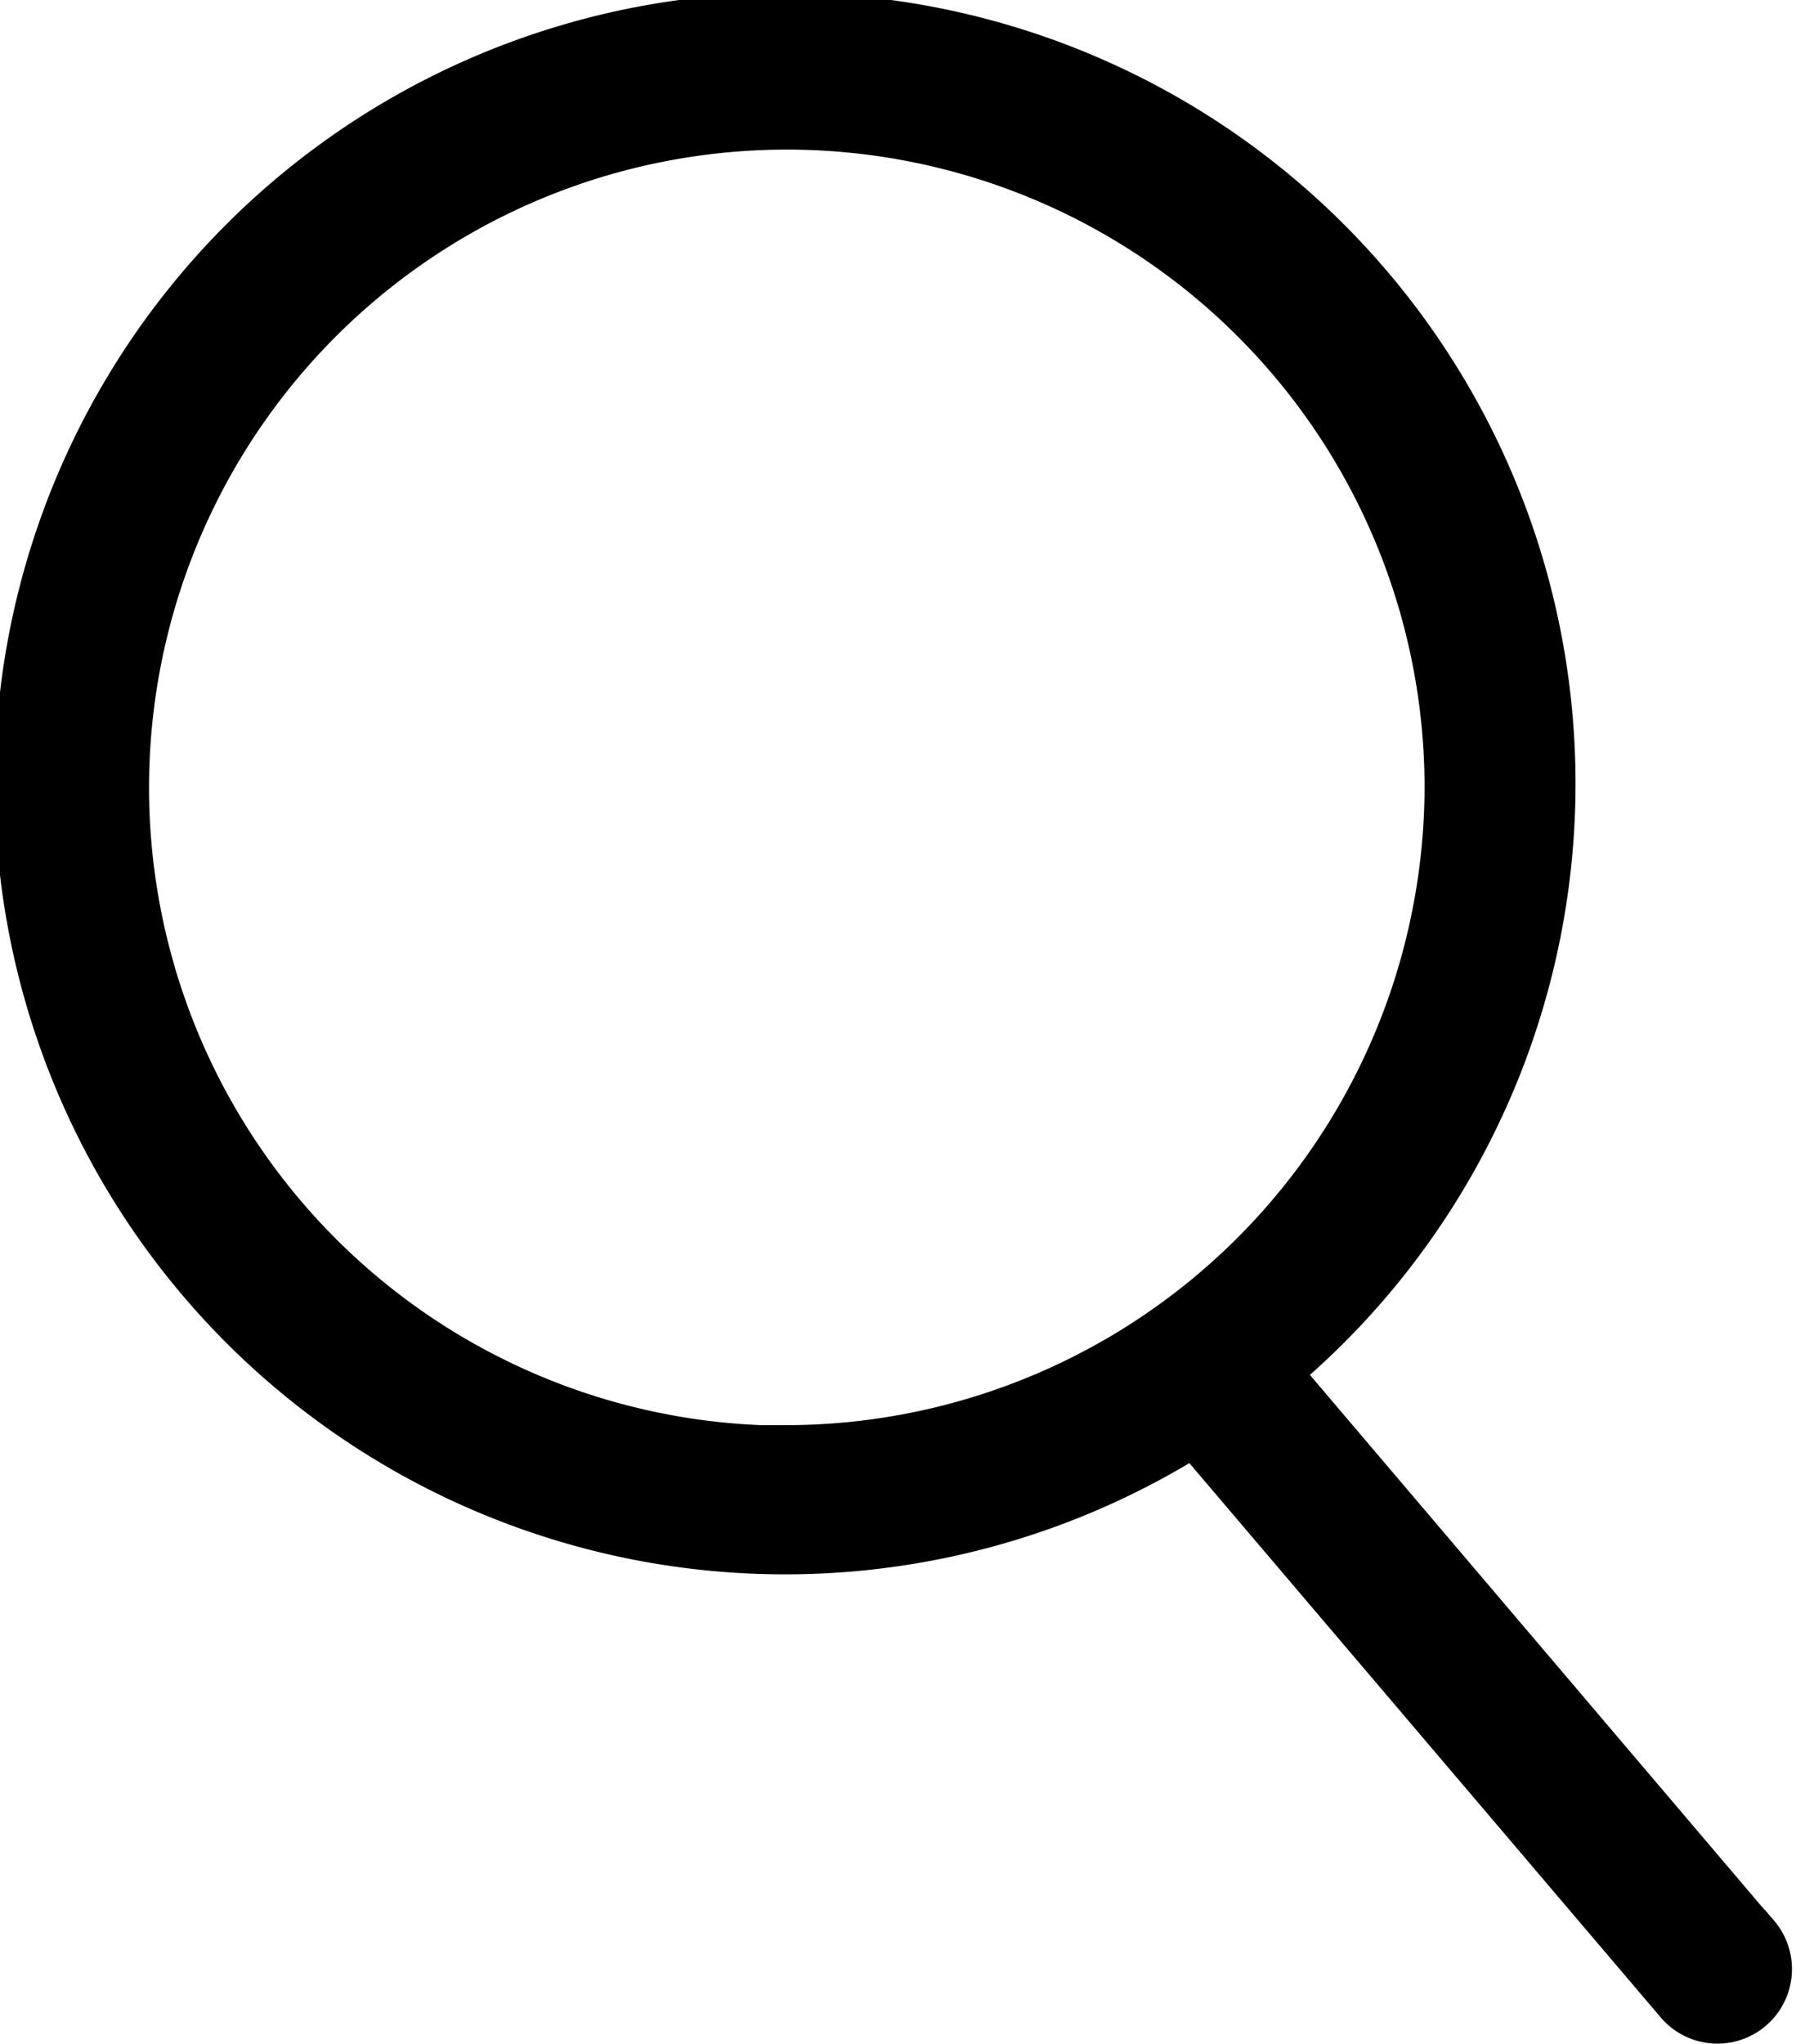
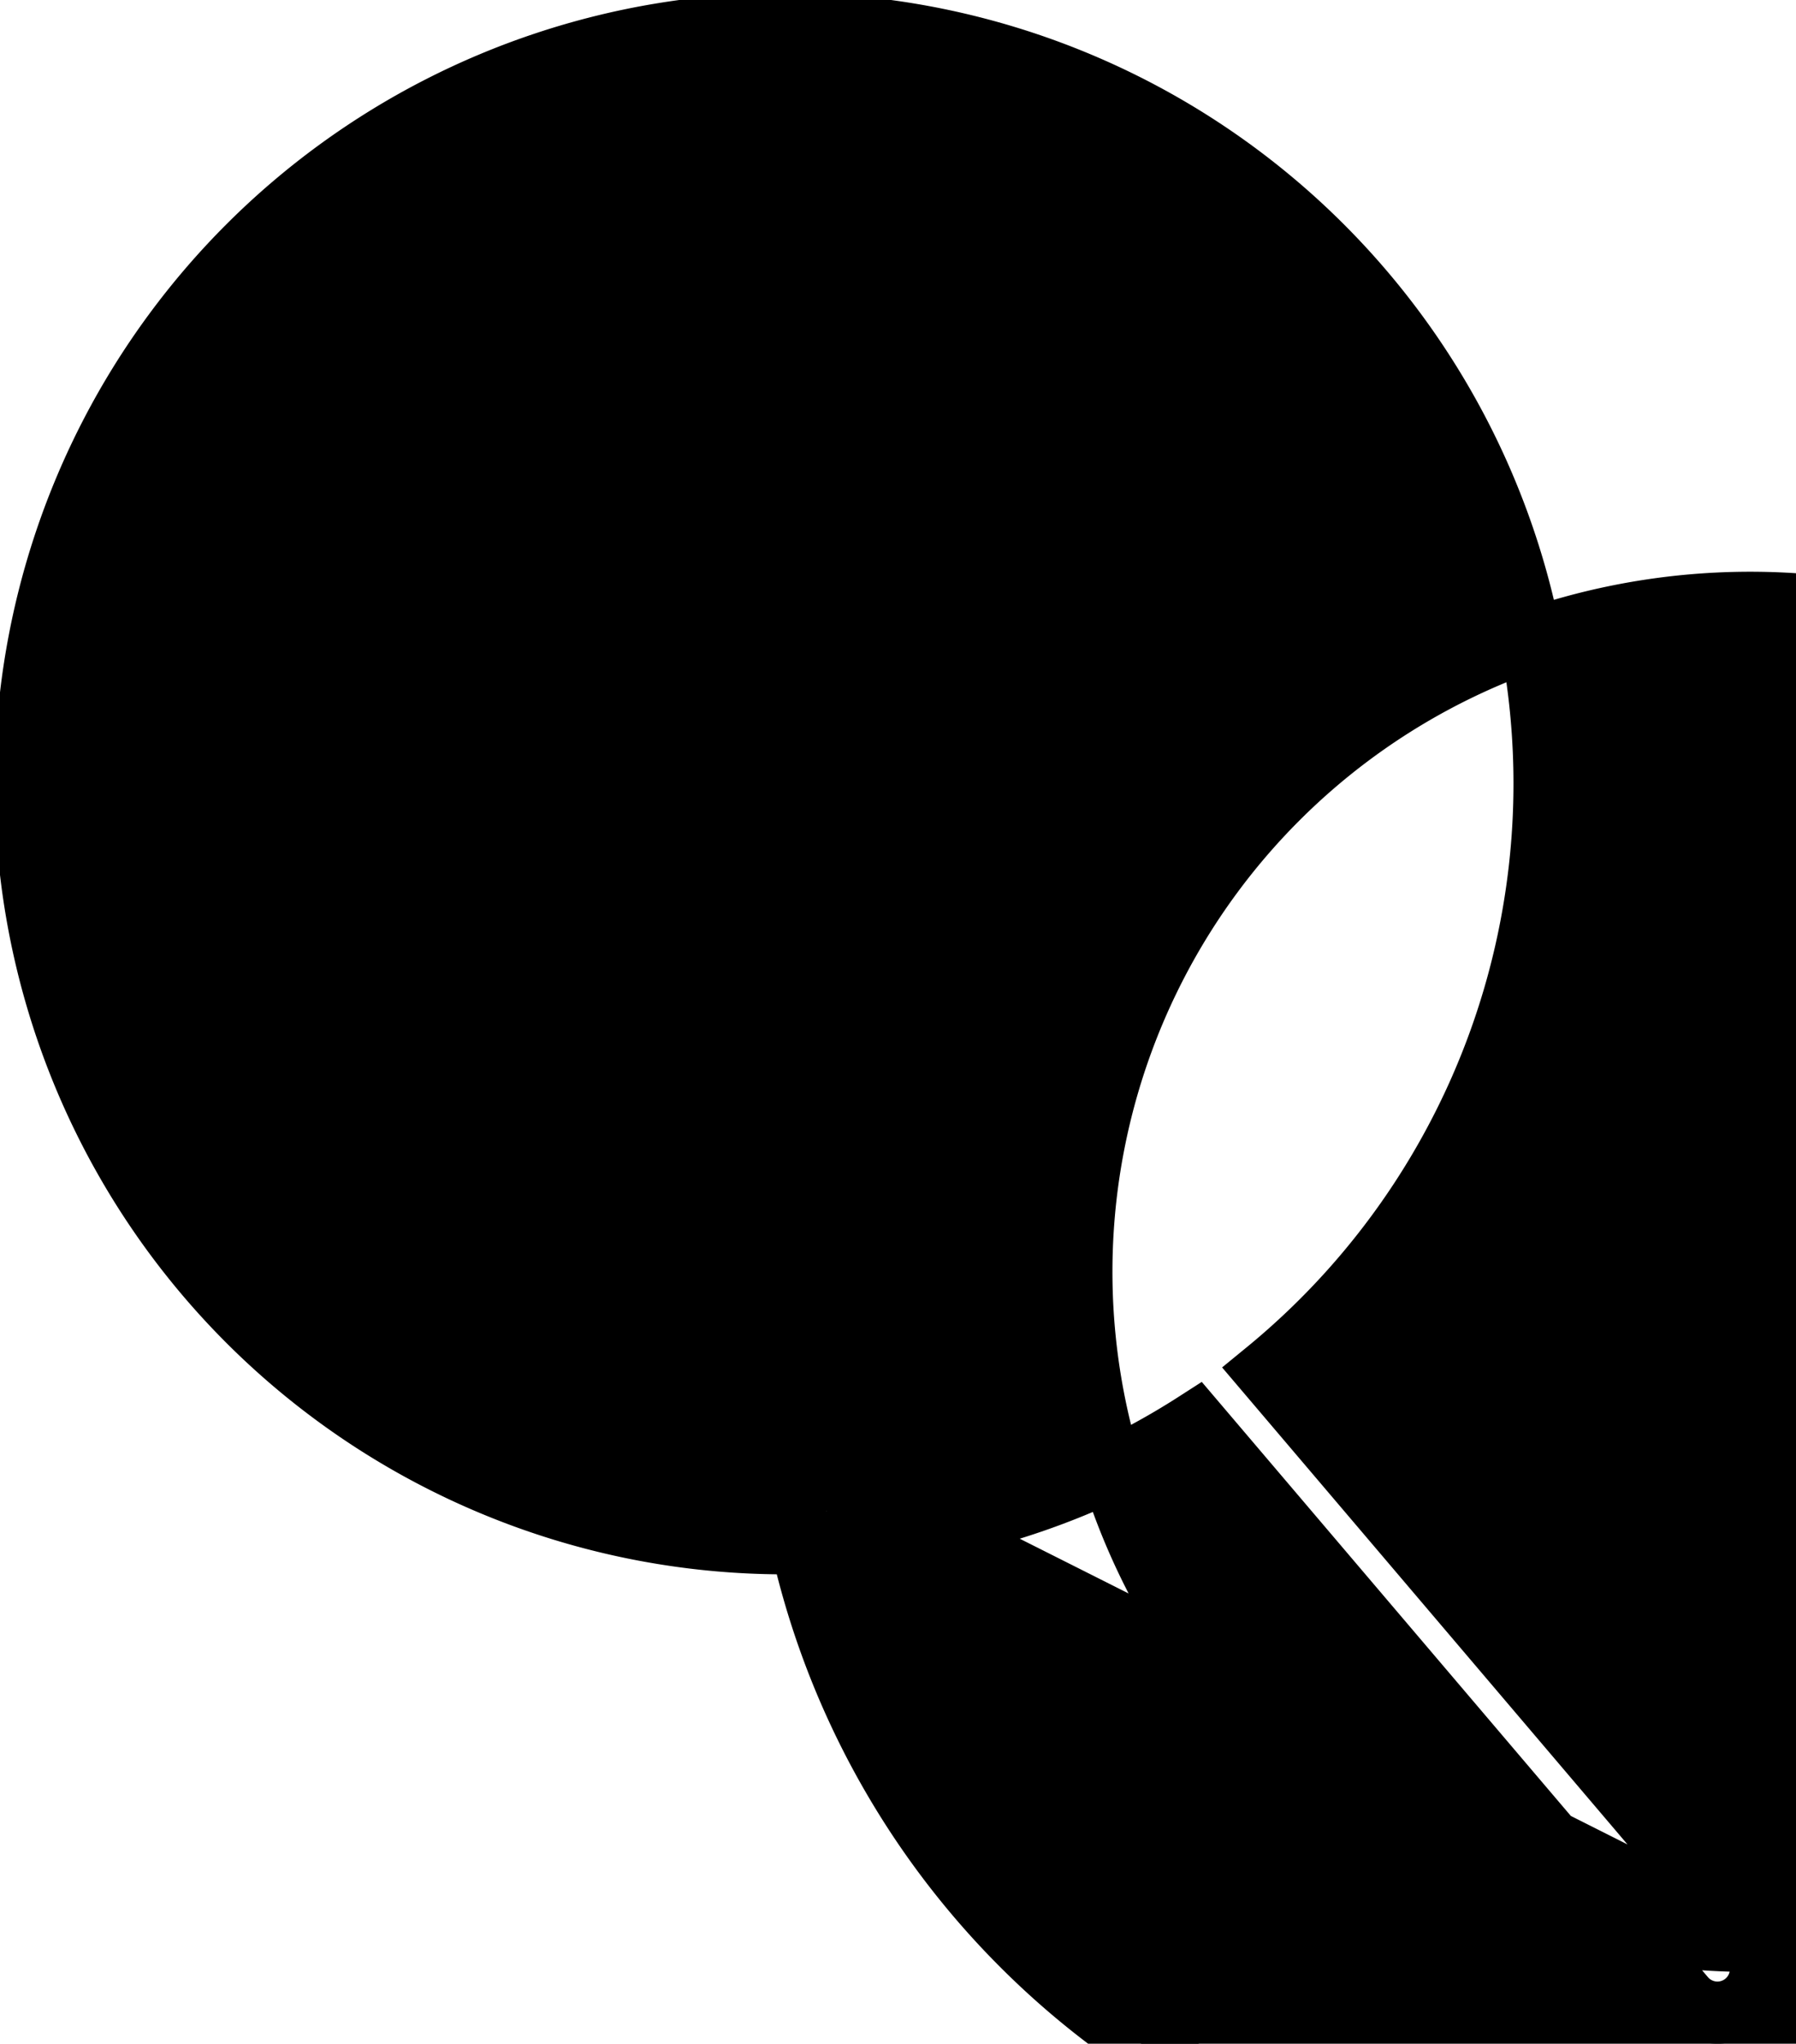
<svg xmlns="http://www.w3.org/2000/svg" width="14.472" height="16.461" viewBox="0 0 14.472 16.461">
-   <path id="Tracciato_10" data-name="Tracciato 10" d="M867.664,274.221l-3.9-4.587a6.119,6.119,0,1,0-.568.413l3.937,4.628a.35.35,0,1,0,.534-.454Zm-7.763-3.9a5.389,5.389,0,1,1,5.389-5.389A5.4,5.4,0,0,1,859.9,270.317Z" transform="translate(-853.561 -258.588)" stroke="#000" stroke-width="0.5" />
+   <path id="Tracciato_10" data-name="Tracciato 10" d="M867.664,274.221l-3.9-4.587a6.119,6.119,0,1,0-.568.413l3.937,4.628a.35.35,0,1,0,.534-.454Za5.389,5.389,0,1,1,5.389-5.389A5.4,5.4,0,0,1,859.9,270.317Z" transform="translate(-853.561 -258.588)" stroke="#000" stroke-width="0.5" />
</svg>